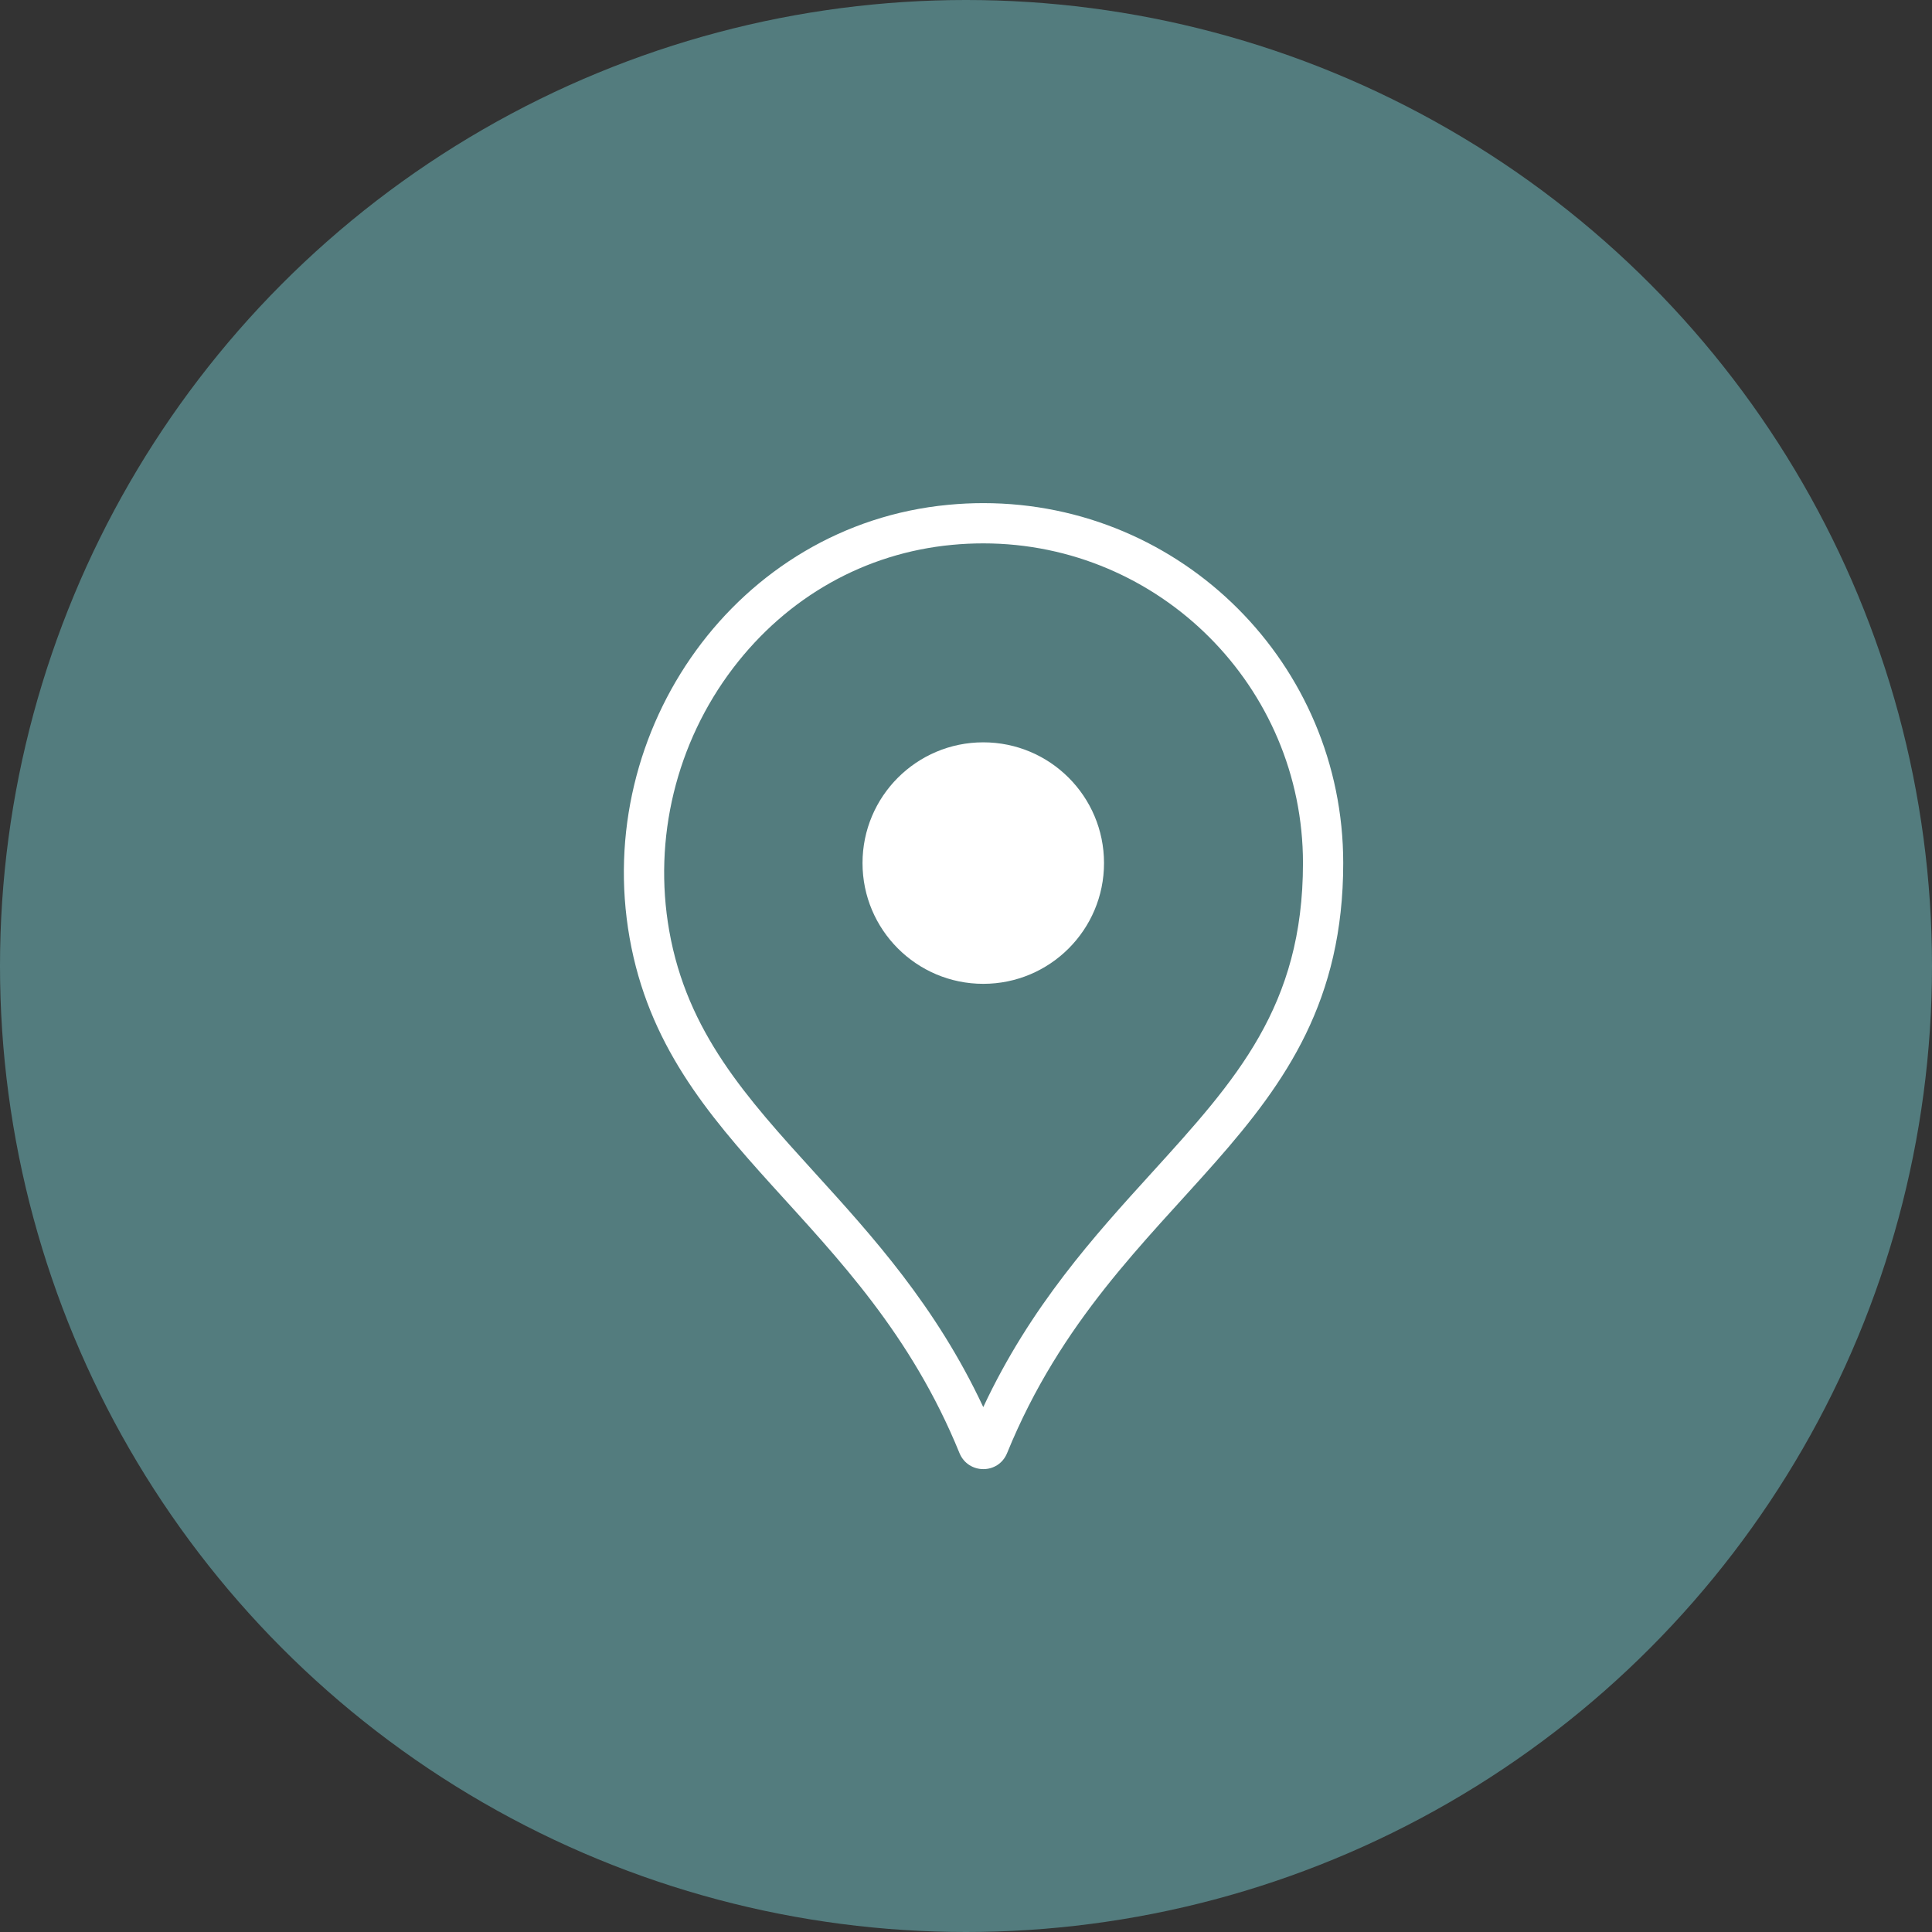
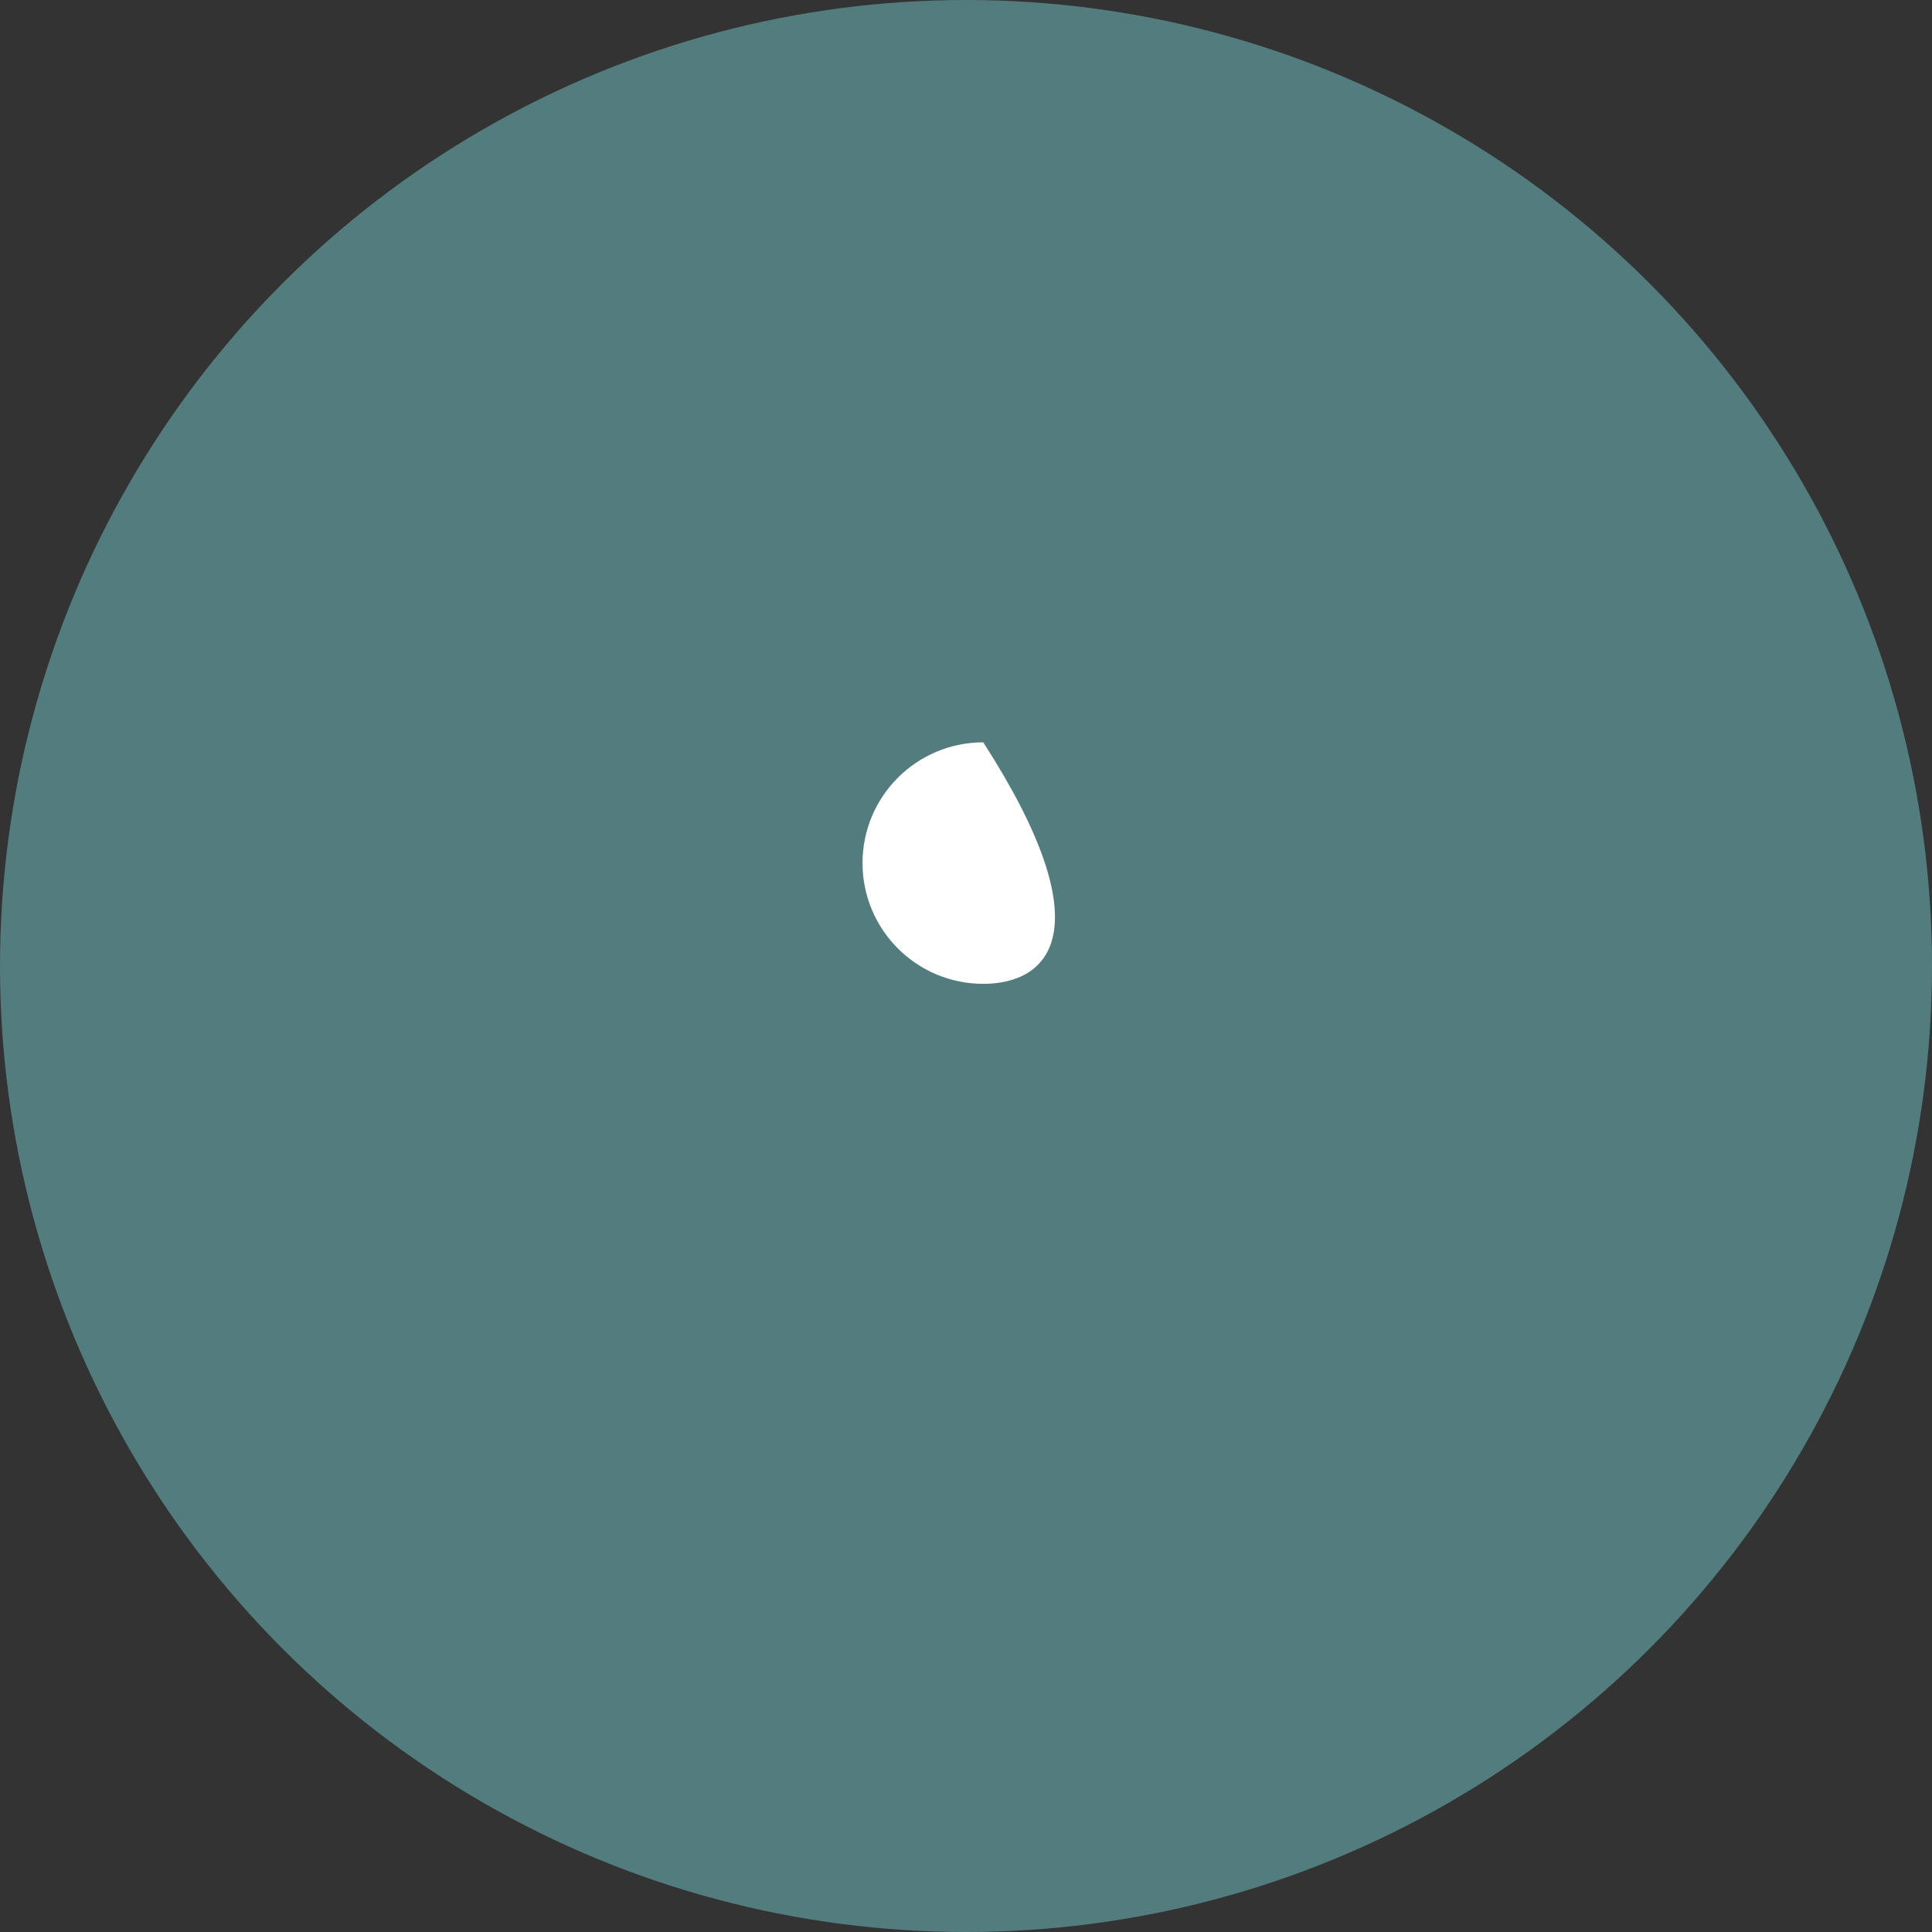
<svg xmlns="http://www.w3.org/2000/svg" width="48" height="48" viewBox="0 0 48 48">
  <rect x="0" y="0" width="48" height="48" fill="#333333" stroke="none" />
  <g fill="none" fill-rule="evenodd">
    <circle cx="24" cy="24" r="24" fill="#537C7E" />
    <g fill="#FFF" transform="translate(15 12)">
-       <path d="M9.43,0.5 C9.142,0.5 8.852,0.514 8.559,0.542 C3.318,1.037 -0.272,6.115 0.642,11.3 C1.572,16.566 6.427,18.187 8.837,24.099 C8.946,24.366 9.189,24.5 9.431,24.5 C9.672,24.5 9.912,24.368 10.021,24.102 C12.693,17.545 18.372,16.265 18.372,9.443 C18.372,4.504 14.368,0.5 9.43,0.5 M9.43,1.5 C13.809,1.5 17.372,5.063 17.372,9.443 C17.372,13.004 15.712,14.83 13.611,17.142 C12.193,18.702 10.603,20.451 9.429,22.959 C8.256,20.451 6.666,18.702 5.248,17.142 C3.544,15.267 2.072,13.648 1.627,11.126 C1.222,8.833 1.801,6.454 3.213,4.599 C4.562,2.828 6.493,1.741 8.653,1.537 C8.911,1.512 9.172,1.5 9.43,1.5" />
-       <path d="M9.429,12.443 C7.773,12.443 6.429,11.1 6.429,9.443 C6.429,7.786 7.773,6.443 9.429,6.443 C11.086,6.443 12.429,7.786 12.429,9.443 C12.429,11.1 11.086,12.443 9.429,12.443" />
+       <path d="M9.429,12.443 C7.773,12.443 6.429,11.1 6.429,9.443 C6.429,7.786 7.773,6.443 9.429,6.443 C12.429,11.1 11.086,12.443 9.429,12.443" />
    </g>
  </g>
</svg>